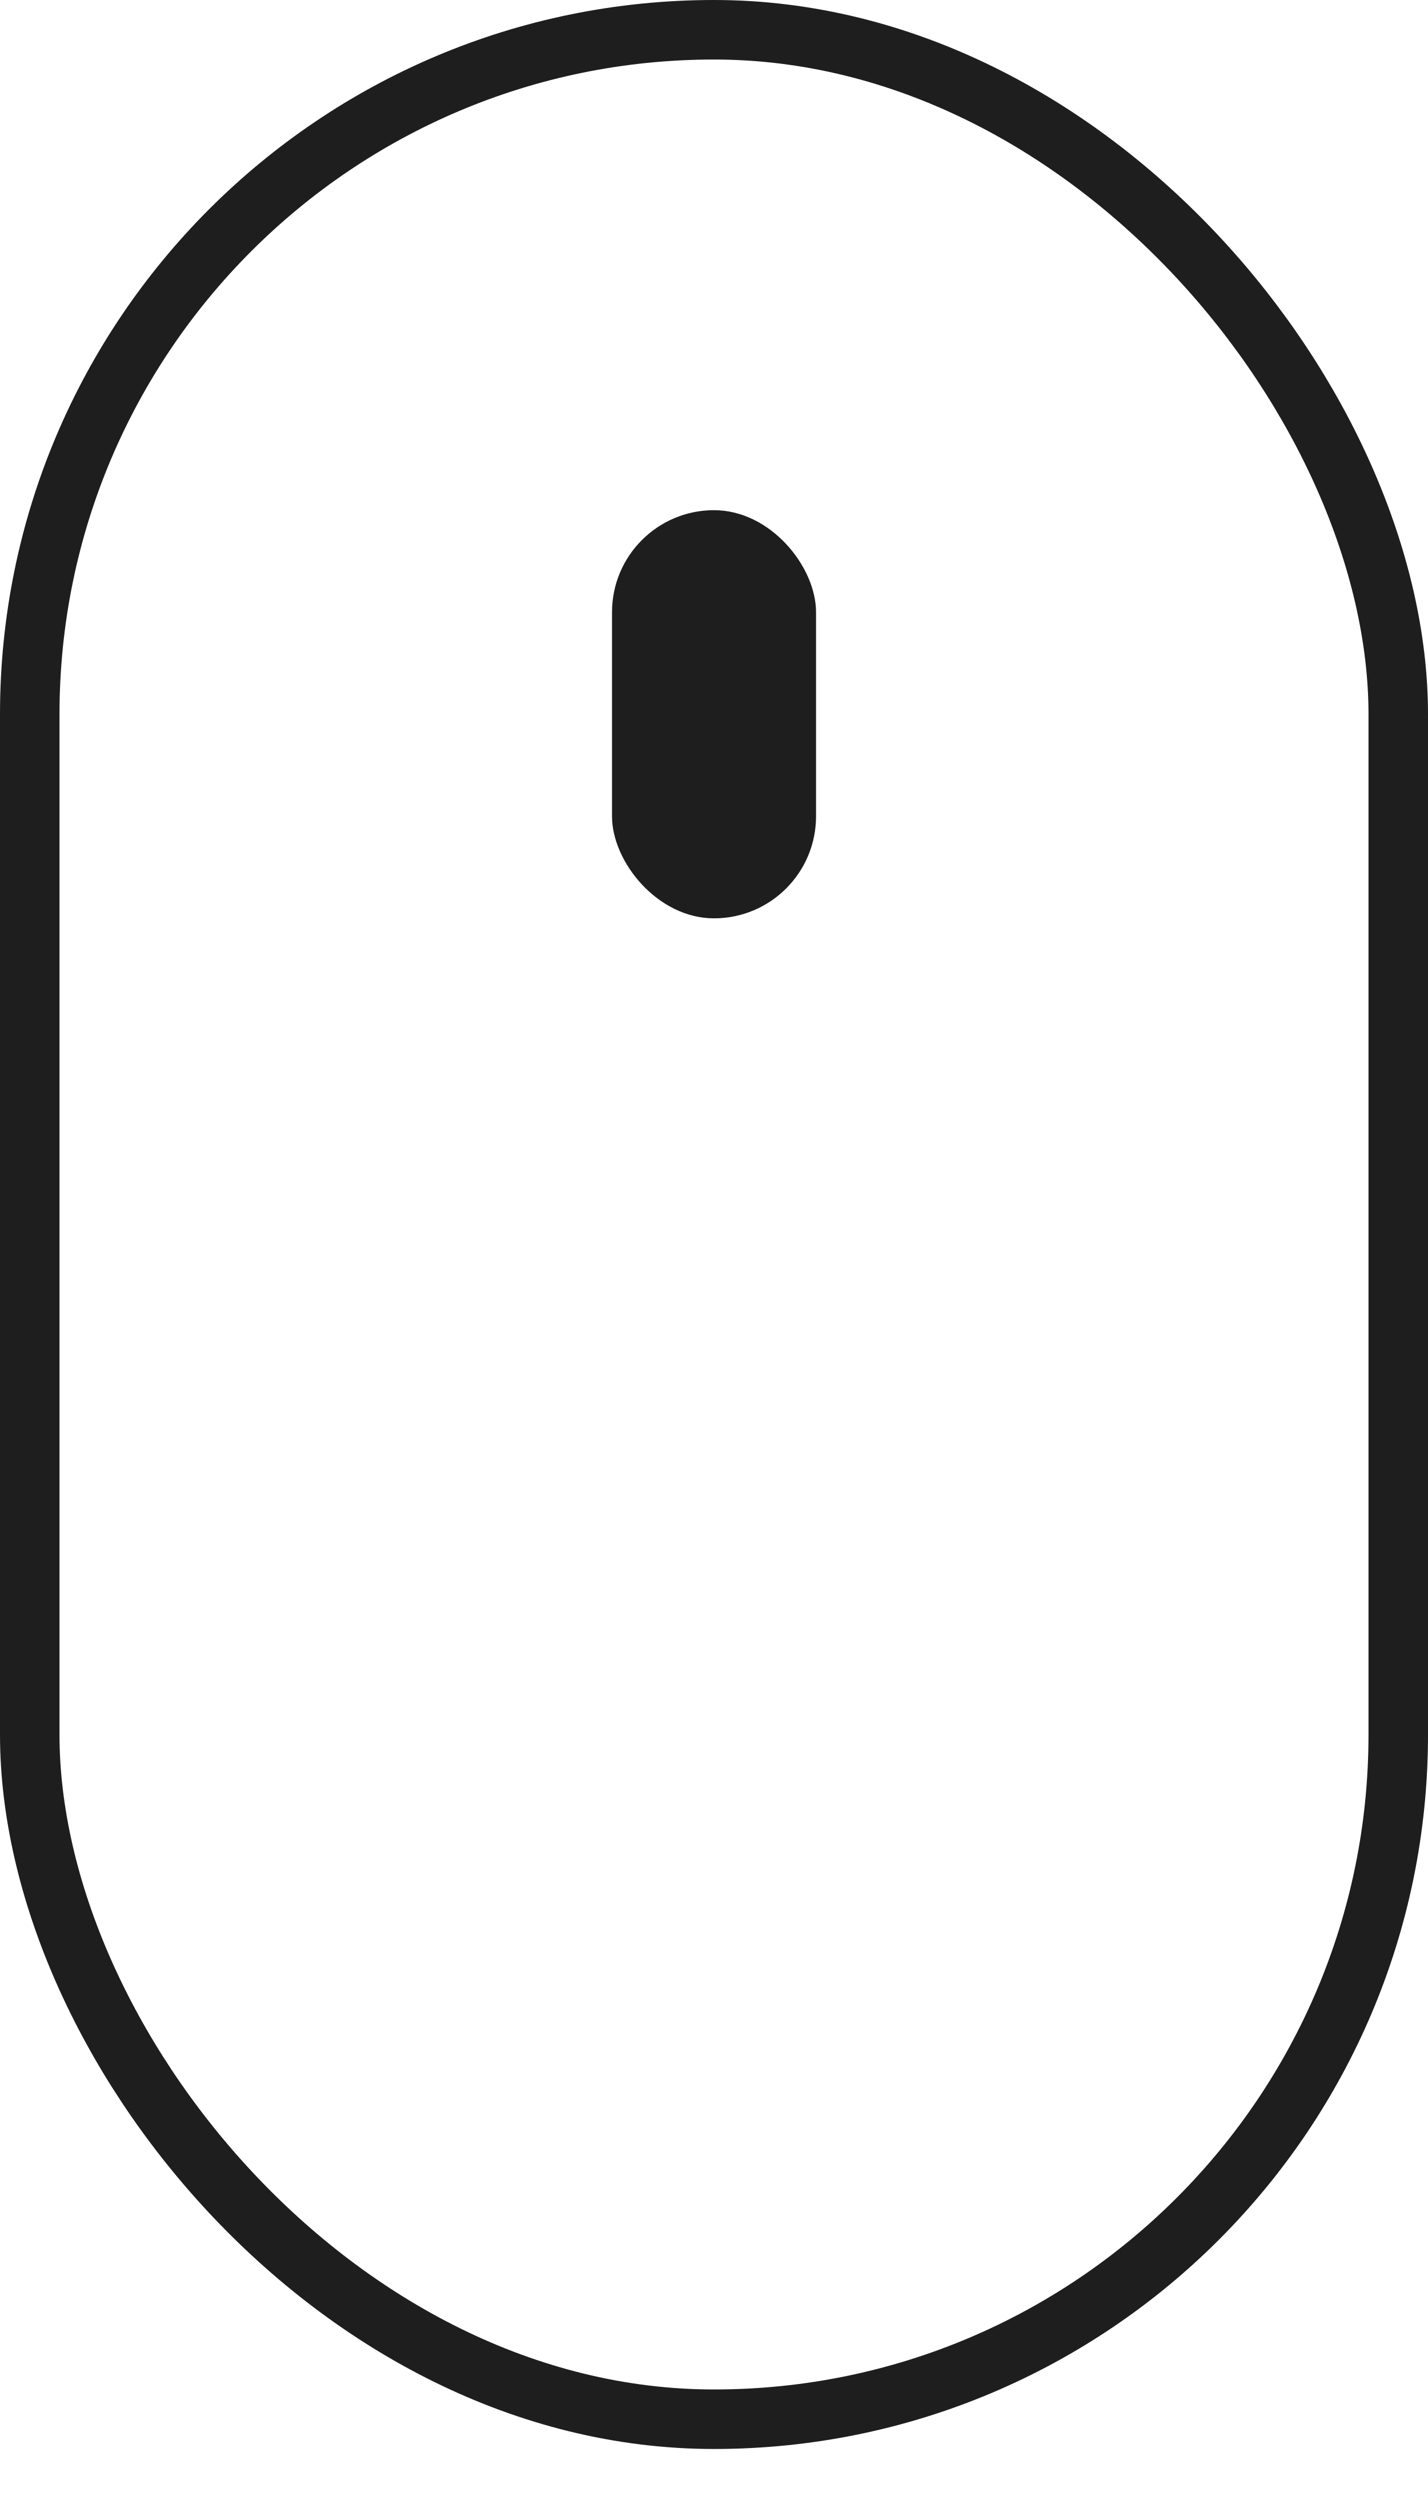
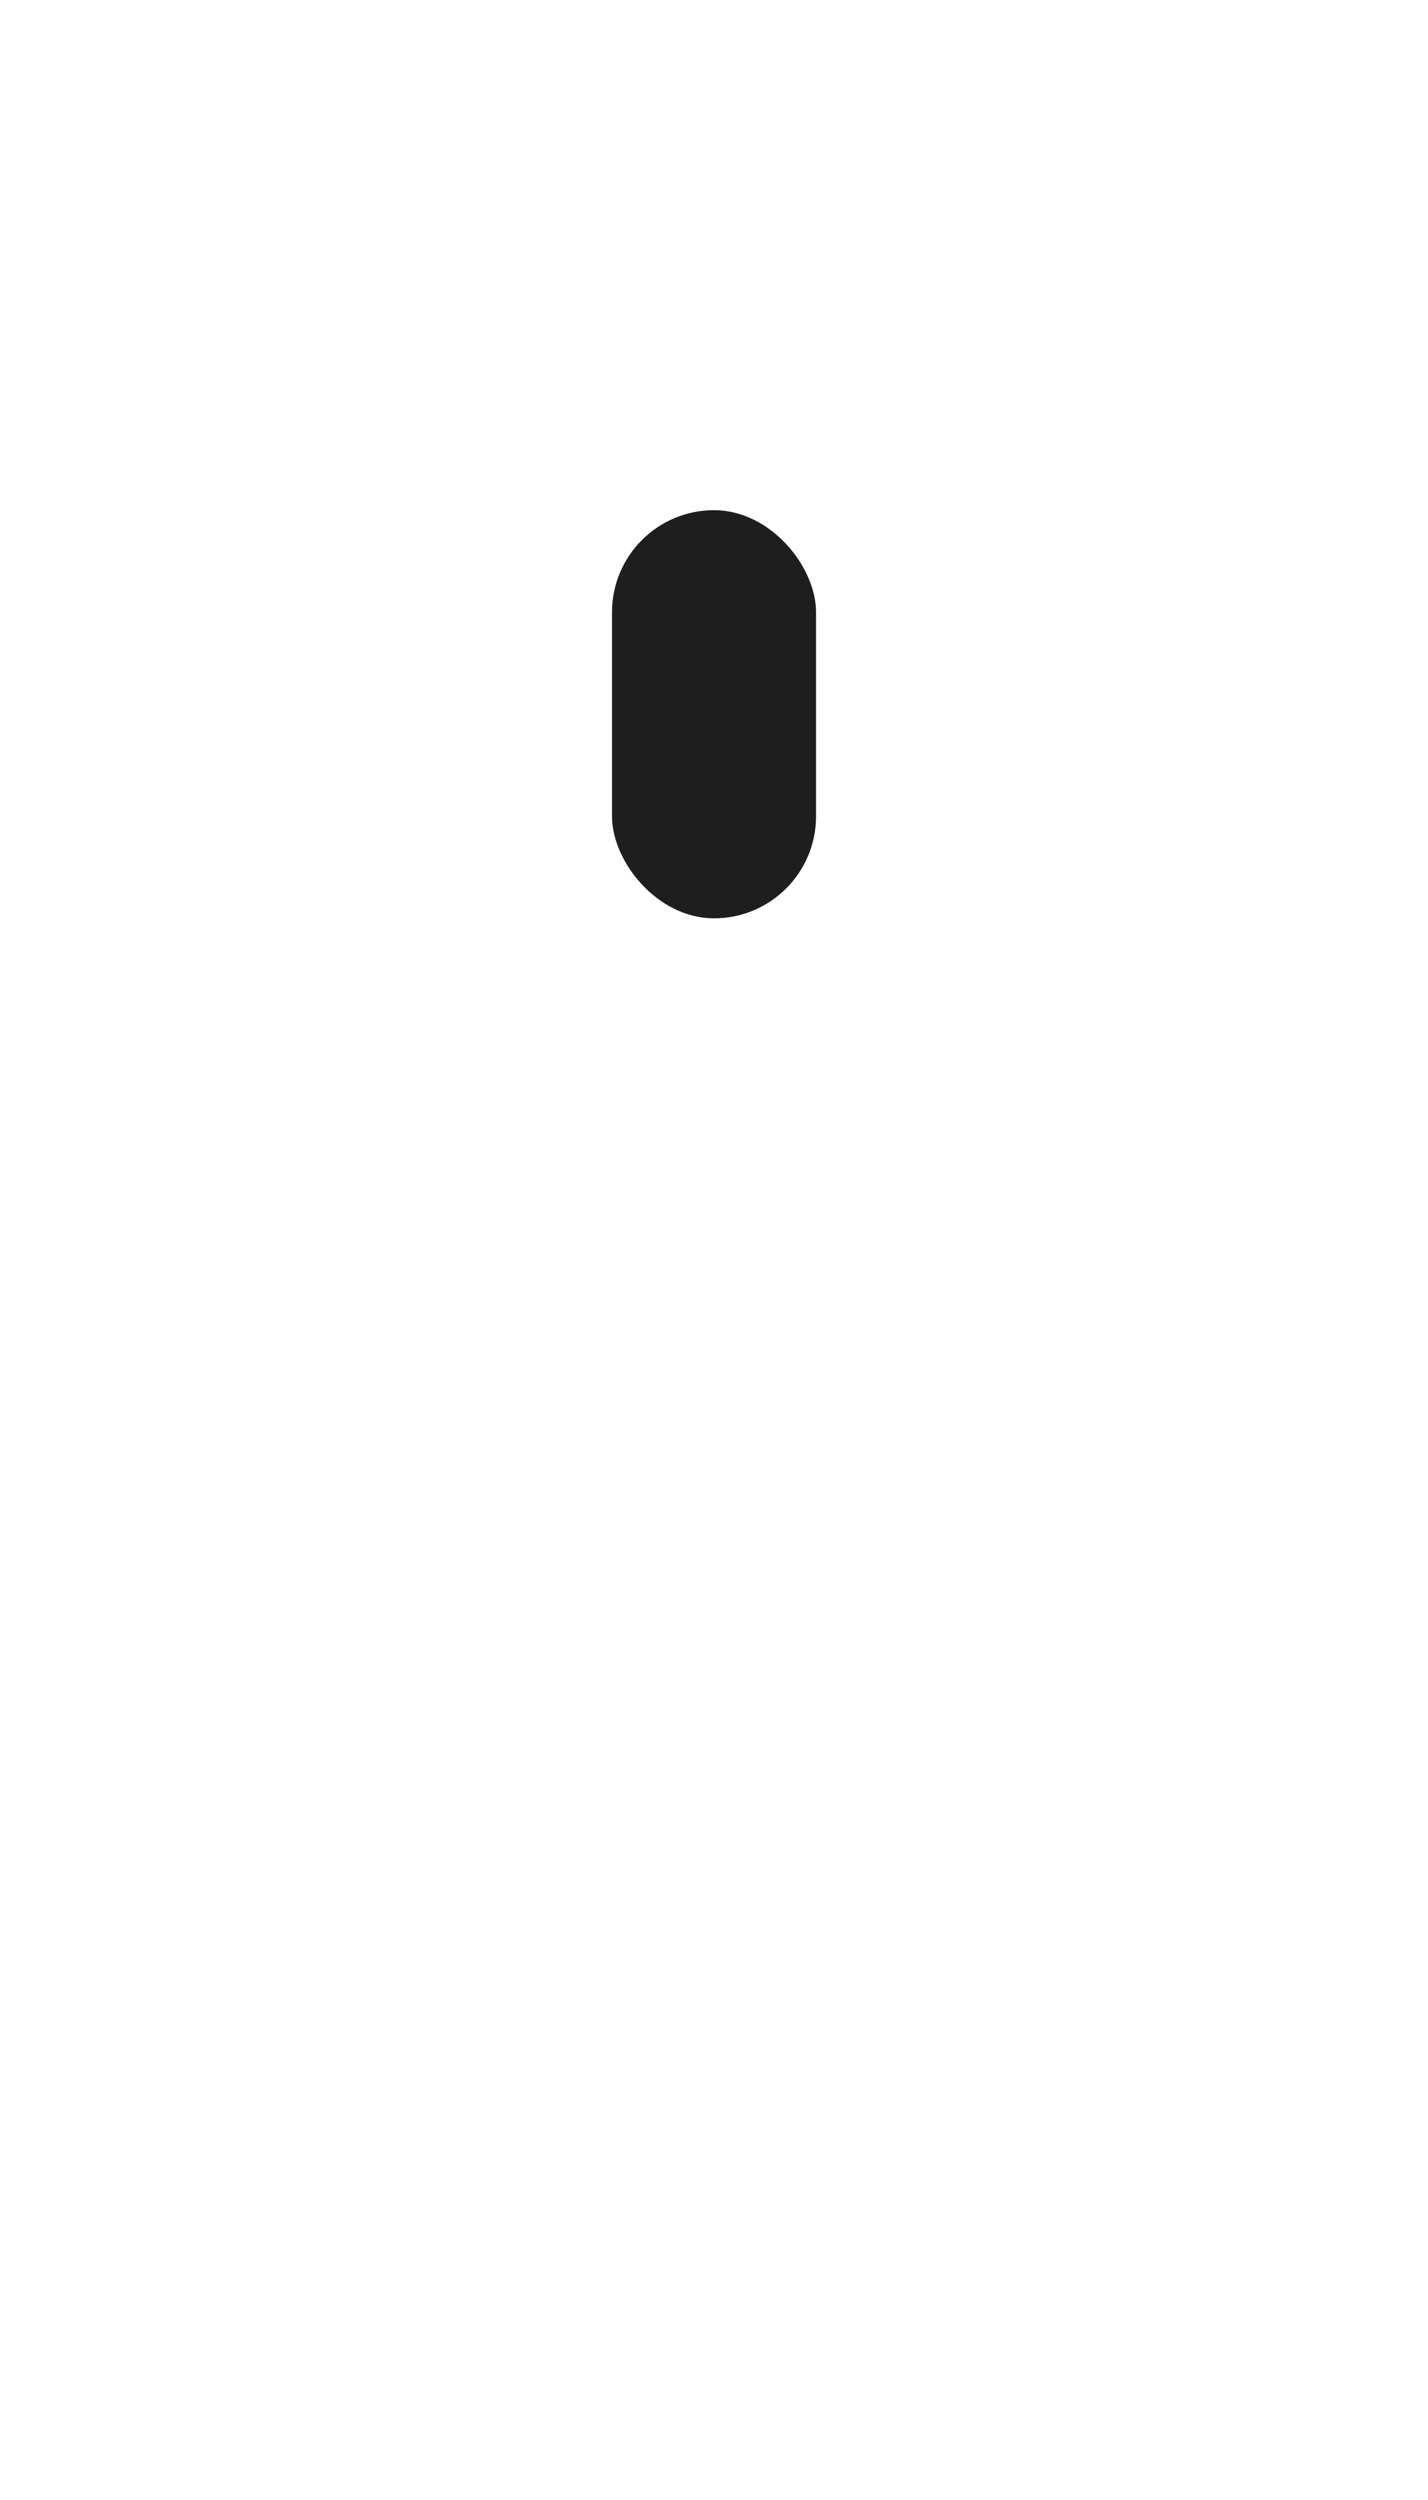
<svg xmlns="http://www.w3.org/2000/svg" width="24" height="42" viewBox="0 0 24 42" fill="none">
-   <rect x="0.5" y="0.5" width="23" height="40.143" rx="11.5" stroke="#1E1E1E" />
  <rect x="10.286" y="8.571" width="3.429" height="6.857" rx="1.714" fill="#1E1E1E" />
</svg>